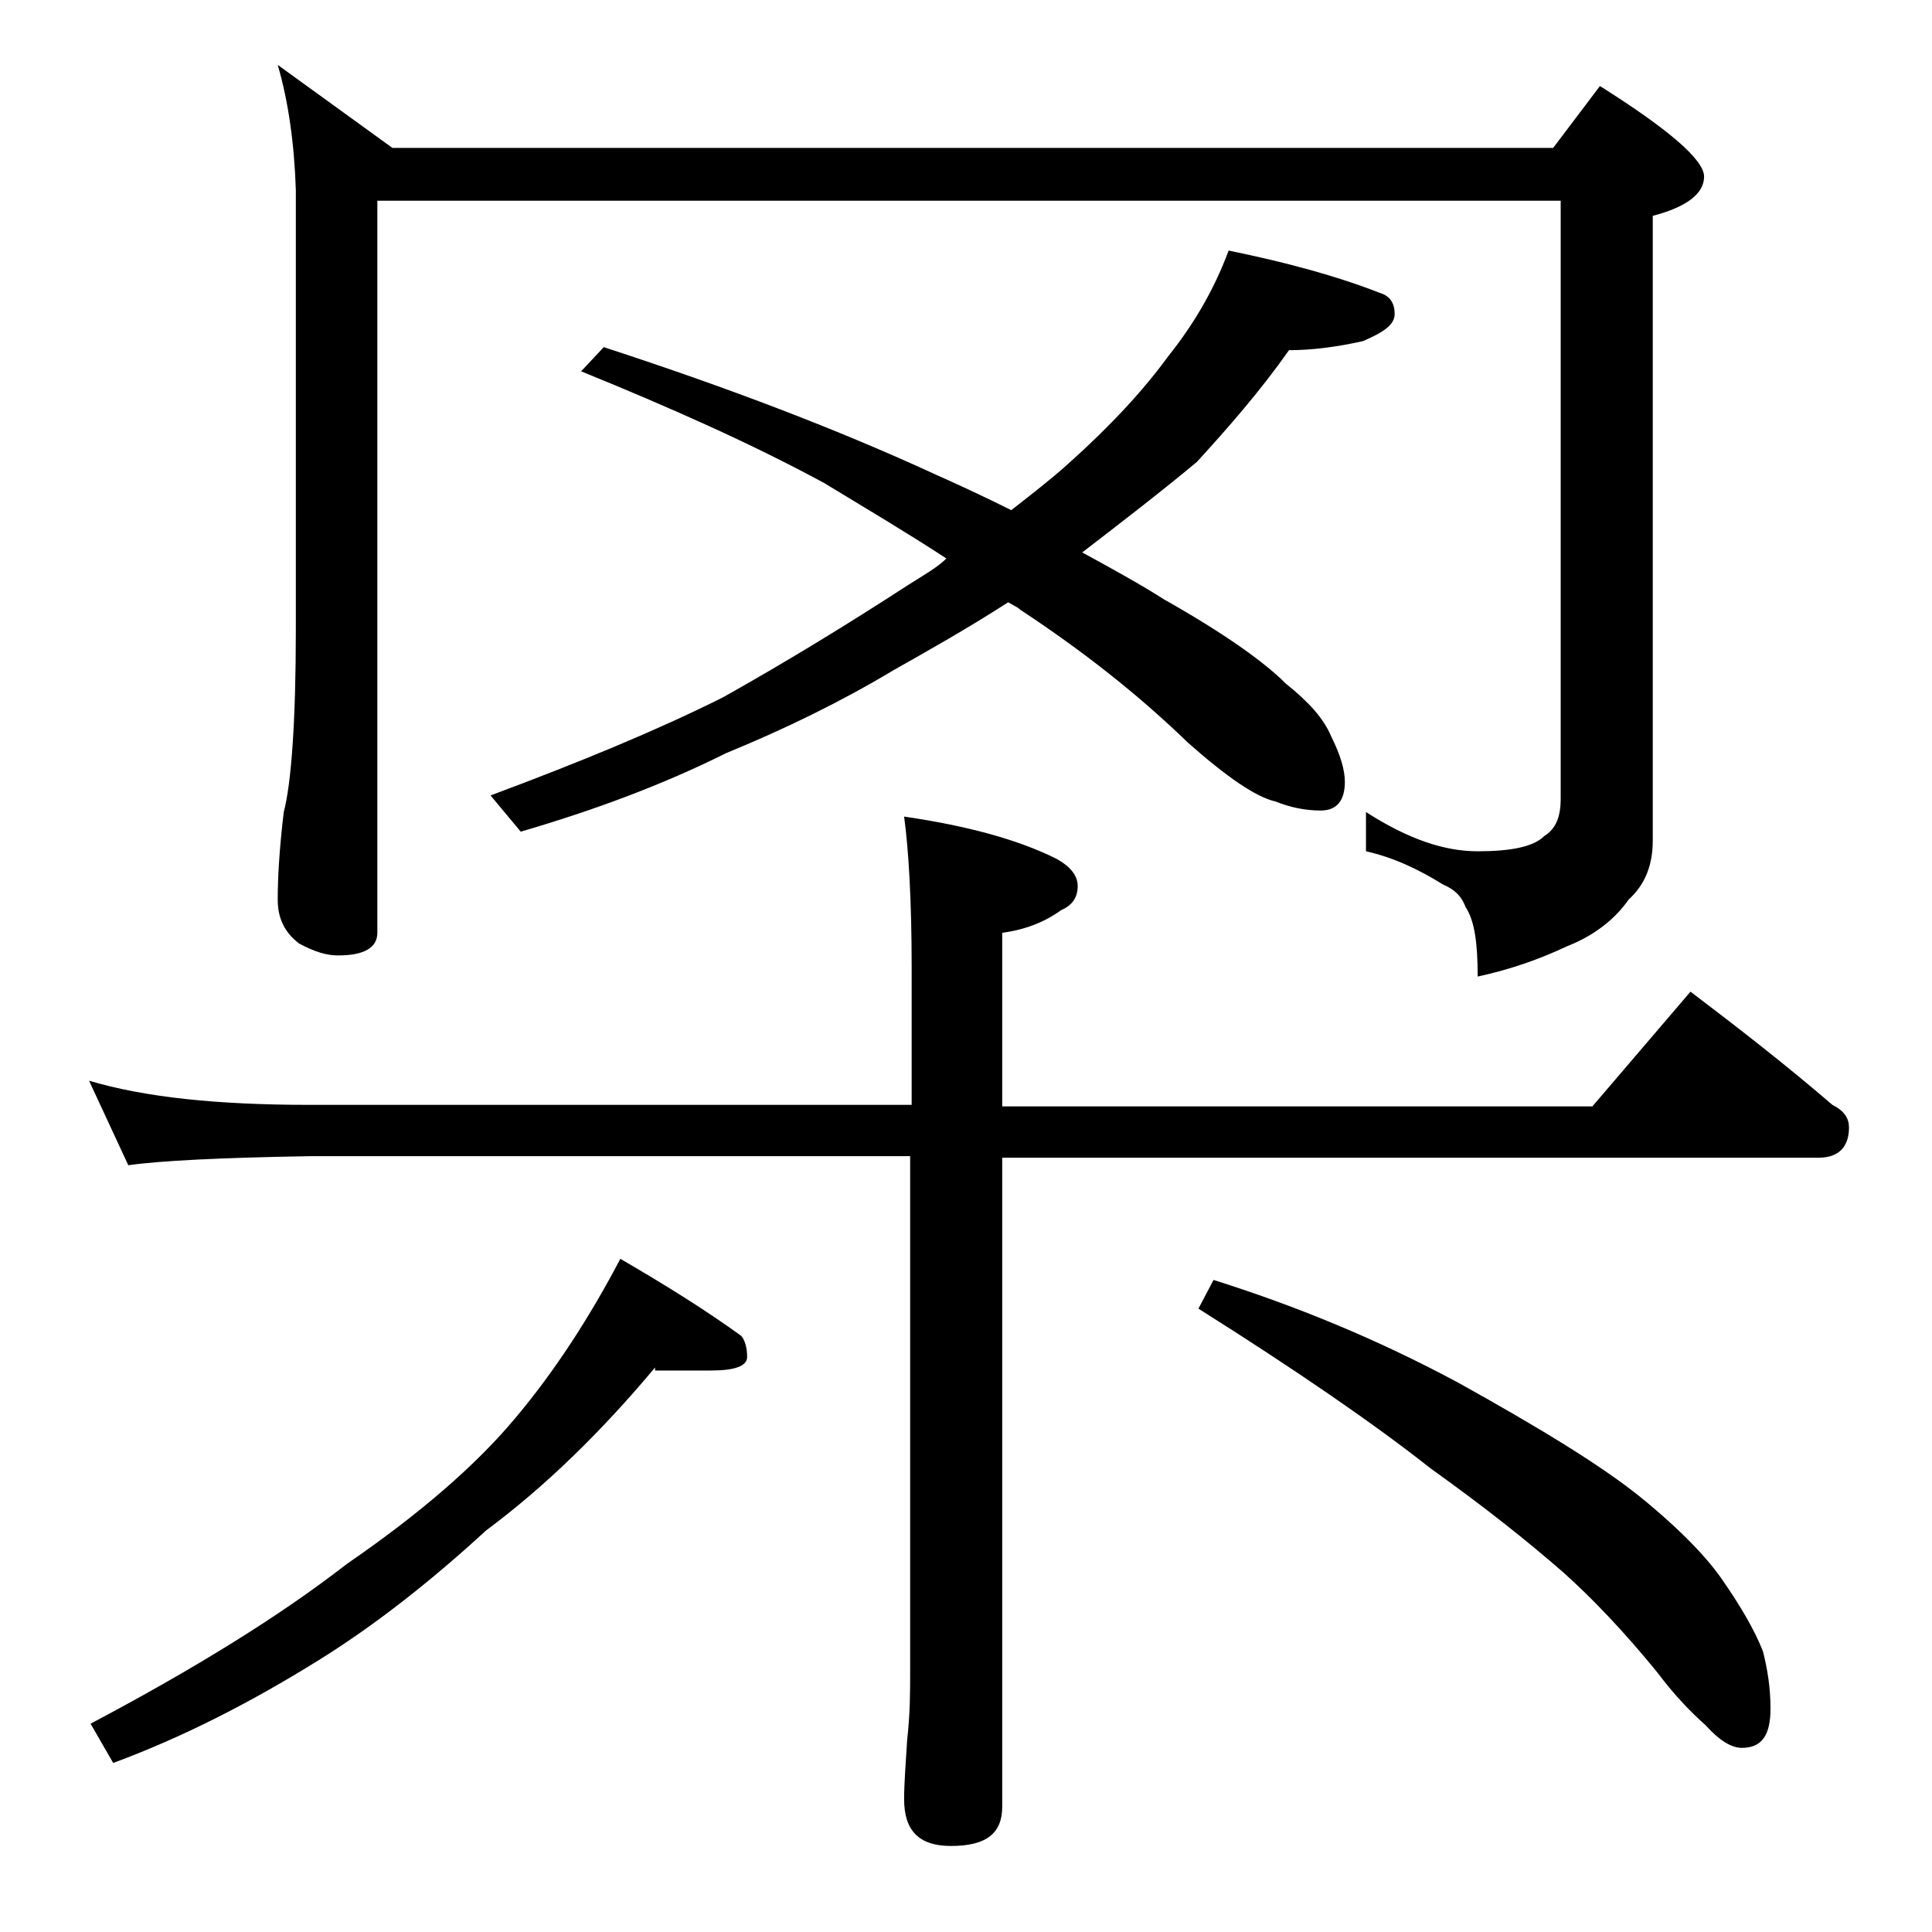
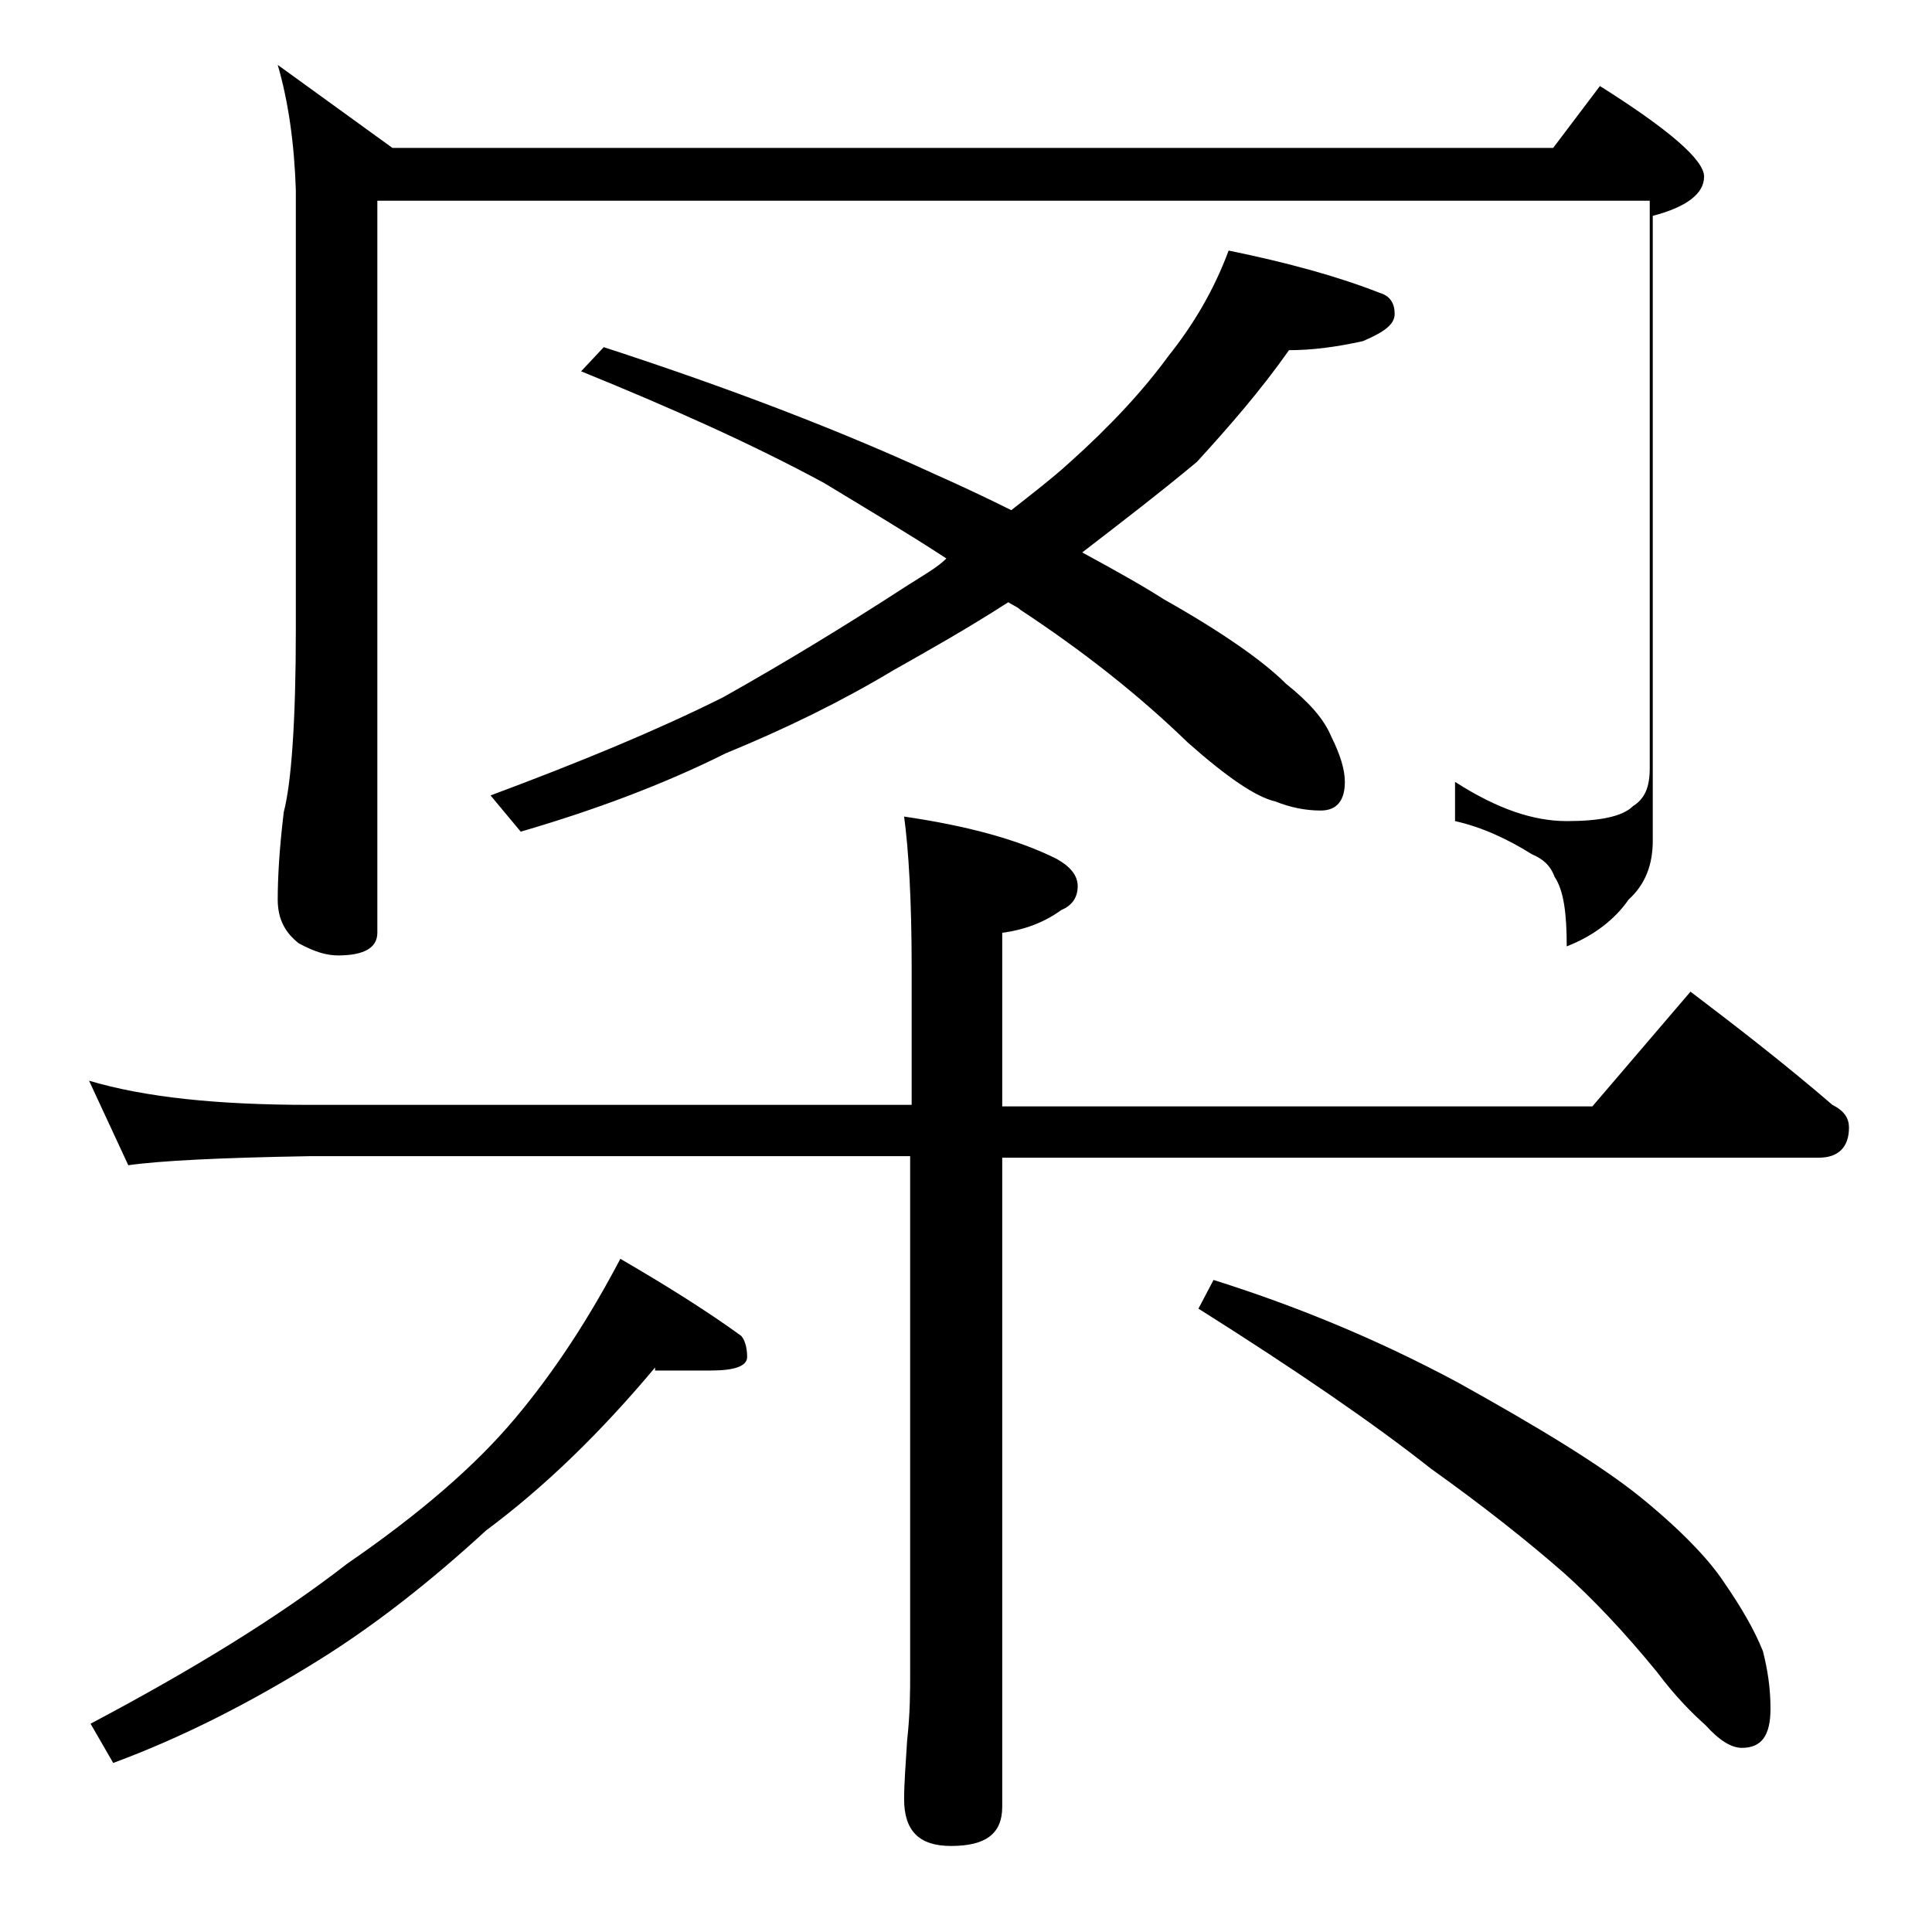
<svg xmlns="http://www.w3.org/2000/svg" version="1.1" id="Layer_1" x="0px" y="0px" viewBox="0 0 128 128" enable-background="new 0 0 128 128" xml:space="preserve">
-   <path d="M5.9,71.6c3.7,1.1,8.5,1.6,14.6,1.6h39.9v-9.1c0-4.4-0.2-7.8-0.5-10c4.1,0.6,7.5,1.5,10.1,2.8c0.9,0.5,1.4,1.1,1.4,1.8  c0,0.8-0.4,1.3-1.1,1.6c-1.1,0.8-2.4,1.3-3.9,1.5v11.5h39.1l6.5-7.6c3.3,2.5,6.5,5,9.4,7.5c0.8,0.4,1.1,0.9,1.1,1.5c0,1.3-0.7,2-2,2  H66.4v43c0,1.8-1.1,2.6-3.4,2.6c-2.1,0-3.1-1-3.1-3.1c0-1,0.1-2.3,0.2-3.9c0.2-1.8,0.2-3.2,0.2-4.5V76.6H20.5  c-5.9,0.1-9.9,0.3-12,0.6L5.9,71.6z M43.4,90.6c-3.6,4.3-7.3,7.9-11.2,10.8c-3.7,3.4-7.4,6.3-11.1,8.6c-4.5,2.8-9,5.1-13.6,6.8  l-1.5-2.6c6.8-3.6,12.5-7.1,17-10.6c4.8-3.3,8.5-6.5,11.1-9.6c2.7-3.2,5-6.8,7-10.6c3.1,1.8,5.8,3.5,8,5.1c0.2,0.2,0.4,0.7,0.4,1.4  c0,0.6-0.8,0.9-2.4,0.9H43.4z M18.4,4.3L26,9.8h76.9l3.1-4.1c4.6,2.9,6.9,4.9,6.9,6c0,1.1-1.1,2-3.4,2.6v41.4c0,1.6-0.5,2.9-1.6,3.9  c-0.9,1.3-2.3,2.4-4.1,3.1c-1.7,0.8-3.6,1.5-5.9,2c0-2.2-0.2-3.7-0.8-4.6c-0.3-0.8-0.8-1.2-1.5-1.5c-1.6-1-3.3-1.8-5.1-2.2v-2.6  c2.8,1.8,5.2,2.6,7.4,2.6c2.2,0,3.7-0.3,4.4-1c0.8-0.5,1.1-1.3,1.1-2.5V13.3H25v48.5c0,1-0.9,1.5-2.6,1.5c-0.7,0-1.5-0.2-2.6-0.8  c-0.9-0.7-1.4-1.6-1.4-2.9c0-1.4,0.1-3.3,0.4-5.8c0.5-1.9,0.8-6,0.8-12.1V12.6C19.5,9.5,19.1,6.7,18.4,4.3z M81.4,16.6  c3.9,0.8,7.2,1.7,10,2.8c0.7,0.2,1,0.7,1,1.4c0,0.7-0.7,1.2-2.1,1.8c-1.8,0.4-3.4,0.6-4.9,0.6c-1.9,2.7-4,5.1-6.1,7.4  c-2.4,2-5,4-7.6,6c2.2,1.2,4,2.2,5.4,3.1c3.9,2.2,6.6,4.1,8.1,5.6c1.5,1.2,2.5,2.3,3,3.5c0.6,1.2,0.9,2.2,0.9,3  c0,1.2-0.5,1.9-1.6,1.9c-1,0-2-0.2-3-0.6c-1.3-0.3-3.2-1.6-5.8-3.9c-3.3-3.2-7-6.1-11.1-8.8c-0.2-0.2-0.5-0.3-0.8-0.5  c-2.8,1.8-5.3,3.2-7.6,4.5c-3.5,2.1-7.2,3.9-11.1,5.5c-4.2,2.1-8.8,3.8-13.6,5.2l-2-2.4c5.9-2.2,11-4.3,15.4-6.5  c4.1-2.3,8.2-4.8,12.2-7.4c1.1-0.7,2-1.2,2.6-1.8c-2.6-1.7-5.3-3.3-8.1-5c-4.8-2.6-10.2-5-16.1-7.4l1.5-1.6  c8.3,2.7,15.6,5.5,21.9,8.4c1.8,0.8,3.5,1.6,5.1,2.4c1.4-1.1,2.7-2.1,3.8-3.1c2.8-2.5,5-4.9,6.6-7.1C79,21.6,80.4,19.3,81.4,16.6z   M80.4,84.8c5.4,1.7,10.8,3.9,16.2,6.8c5.4,3,9.5,5.5,12.1,7.6c2.7,2.2,4.5,4.1,5.5,5.6c1.1,1.6,2,3.1,2.6,4.6  c0.3,1.2,0.5,2.4,0.5,3.8c0,1.8-0.6,2.6-1.9,2.6c-0.7,0-1.5-0.5-2.4-1.5c-0.9-0.8-2-1.9-3.2-3.5c-2.2-2.7-4.3-4.9-6.2-6.6  c-2.4-2.1-5.3-4.4-8.8-6.9c-3.8-3-8.9-6.5-15.4-10.6L80.4,84.8z" />
+   <path d="M5.9,71.6c3.7,1.1,8.5,1.6,14.6,1.6h39.9v-9.1c0-4.4-0.2-7.8-0.5-10c4.1,0.6,7.5,1.5,10.1,2.8c0.9,0.5,1.4,1.1,1.4,1.8  c0,0.8-0.4,1.3-1.1,1.6c-1.1,0.8-2.4,1.3-3.9,1.5v11.5h39.1l6.5-7.6c3.3,2.5,6.5,5,9.4,7.5c0.8,0.4,1.1,0.9,1.1,1.5c0,1.3-0.7,2-2,2  H66.4v43c0,1.8-1.1,2.6-3.4,2.6c-2.1,0-3.1-1-3.1-3.1c0-1,0.1-2.3,0.2-3.9c0.2-1.8,0.2-3.2,0.2-4.5V76.6H20.5  c-5.9,0.1-9.9,0.3-12,0.6L5.9,71.6z M43.4,90.6c-3.6,4.3-7.3,7.9-11.2,10.8c-3.7,3.4-7.4,6.3-11.1,8.6c-4.5,2.8-9,5.1-13.6,6.8  l-1.5-2.6c6.8-3.6,12.5-7.1,17-10.6c4.8-3.3,8.5-6.5,11.1-9.6c2.7-3.2,5-6.8,7-10.6c3.1,1.8,5.8,3.5,8,5.1c0.2,0.2,0.4,0.7,0.4,1.4  c0,0.6-0.8,0.9-2.4,0.9H43.4z M18.4,4.3L26,9.8h76.9l3.1-4.1c4.6,2.9,6.9,4.9,6.9,6c0,1.1-1.1,2-3.4,2.6v41.4c0,1.6-0.5,2.9-1.6,3.9  c-0.9,1.3-2.3,2.4-4.1,3.1c0-2.2-0.2-3.7-0.8-4.6c-0.3-0.8-0.8-1.2-1.5-1.5c-1.6-1-3.3-1.8-5.1-2.2v-2.6  c2.8,1.8,5.2,2.6,7.4,2.6c2.2,0,3.7-0.3,4.4-1c0.8-0.5,1.1-1.3,1.1-2.5V13.3H25v48.5c0,1-0.9,1.5-2.6,1.5c-0.7,0-1.5-0.2-2.6-0.8  c-0.9-0.7-1.4-1.6-1.4-2.9c0-1.4,0.1-3.3,0.4-5.8c0.5-1.9,0.8-6,0.8-12.1V12.6C19.5,9.5,19.1,6.7,18.4,4.3z M81.4,16.6  c3.9,0.8,7.2,1.7,10,2.8c0.7,0.2,1,0.7,1,1.4c0,0.7-0.7,1.2-2.1,1.8c-1.8,0.4-3.4,0.6-4.9,0.6c-1.9,2.7-4,5.1-6.1,7.4  c-2.4,2-5,4-7.6,6c2.2,1.2,4,2.2,5.4,3.1c3.9,2.2,6.6,4.1,8.1,5.6c1.5,1.2,2.5,2.3,3,3.5c0.6,1.2,0.9,2.2,0.9,3  c0,1.2-0.5,1.9-1.6,1.9c-1,0-2-0.2-3-0.6c-1.3-0.3-3.2-1.6-5.8-3.9c-3.3-3.2-7-6.1-11.1-8.8c-0.2-0.2-0.5-0.3-0.8-0.5  c-2.8,1.8-5.3,3.2-7.6,4.5c-3.5,2.1-7.2,3.9-11.1,5.5c-4.2,2.1-8.8,3.8-13.6,5.2l-2-2.4c5.9-2.2,11-4.3,15.4-6.5  c4.1-2.3,8.2-4.8,12.2-7.4c1.1-0.7,2-1.2,2.6-1.8c-2.6-1.7-5.3-3.3-8.1-5c-4.8-2.6-10.2-5-16.1-7.4l1.5-1.6  c8.3,2.7,15.6,5.5,21.9,8.4c1.8,0.8,3.5,1.6,5.1,2.4c1.4-1.1,2.7-2.1,3.8-3.1c2.8-2.5,5-4.9,6.6-7.1C79,21.6,80.4,19.3,81.4,16.6z   M80.4,84.8c5.4,1.7,10.8,3.9,16.2,6.8c5.4,3,9.5,5.5,12.1,7.6c2.7,2.2,4.5,4.1,5.5,5.6c1.1,1.6,2,3.1,2.6,4.6  c0.3,1.2,0.5,2.4,0.5,3.8c0,1.8-0.6,2.6-1.9,2.6c-0.7,0-1.5-0.5-2.4-1.5c-0.9-0.8-2-1.9-3.2-3.5c-2.2-2.7-4.3-4.9-6.2-6.6  c-2.4-2.1-5.3-4.4-8.8-6.9c-3.8-3-8.9-6.5-15.4-10.6L80.4,84.8z" />
</svg>